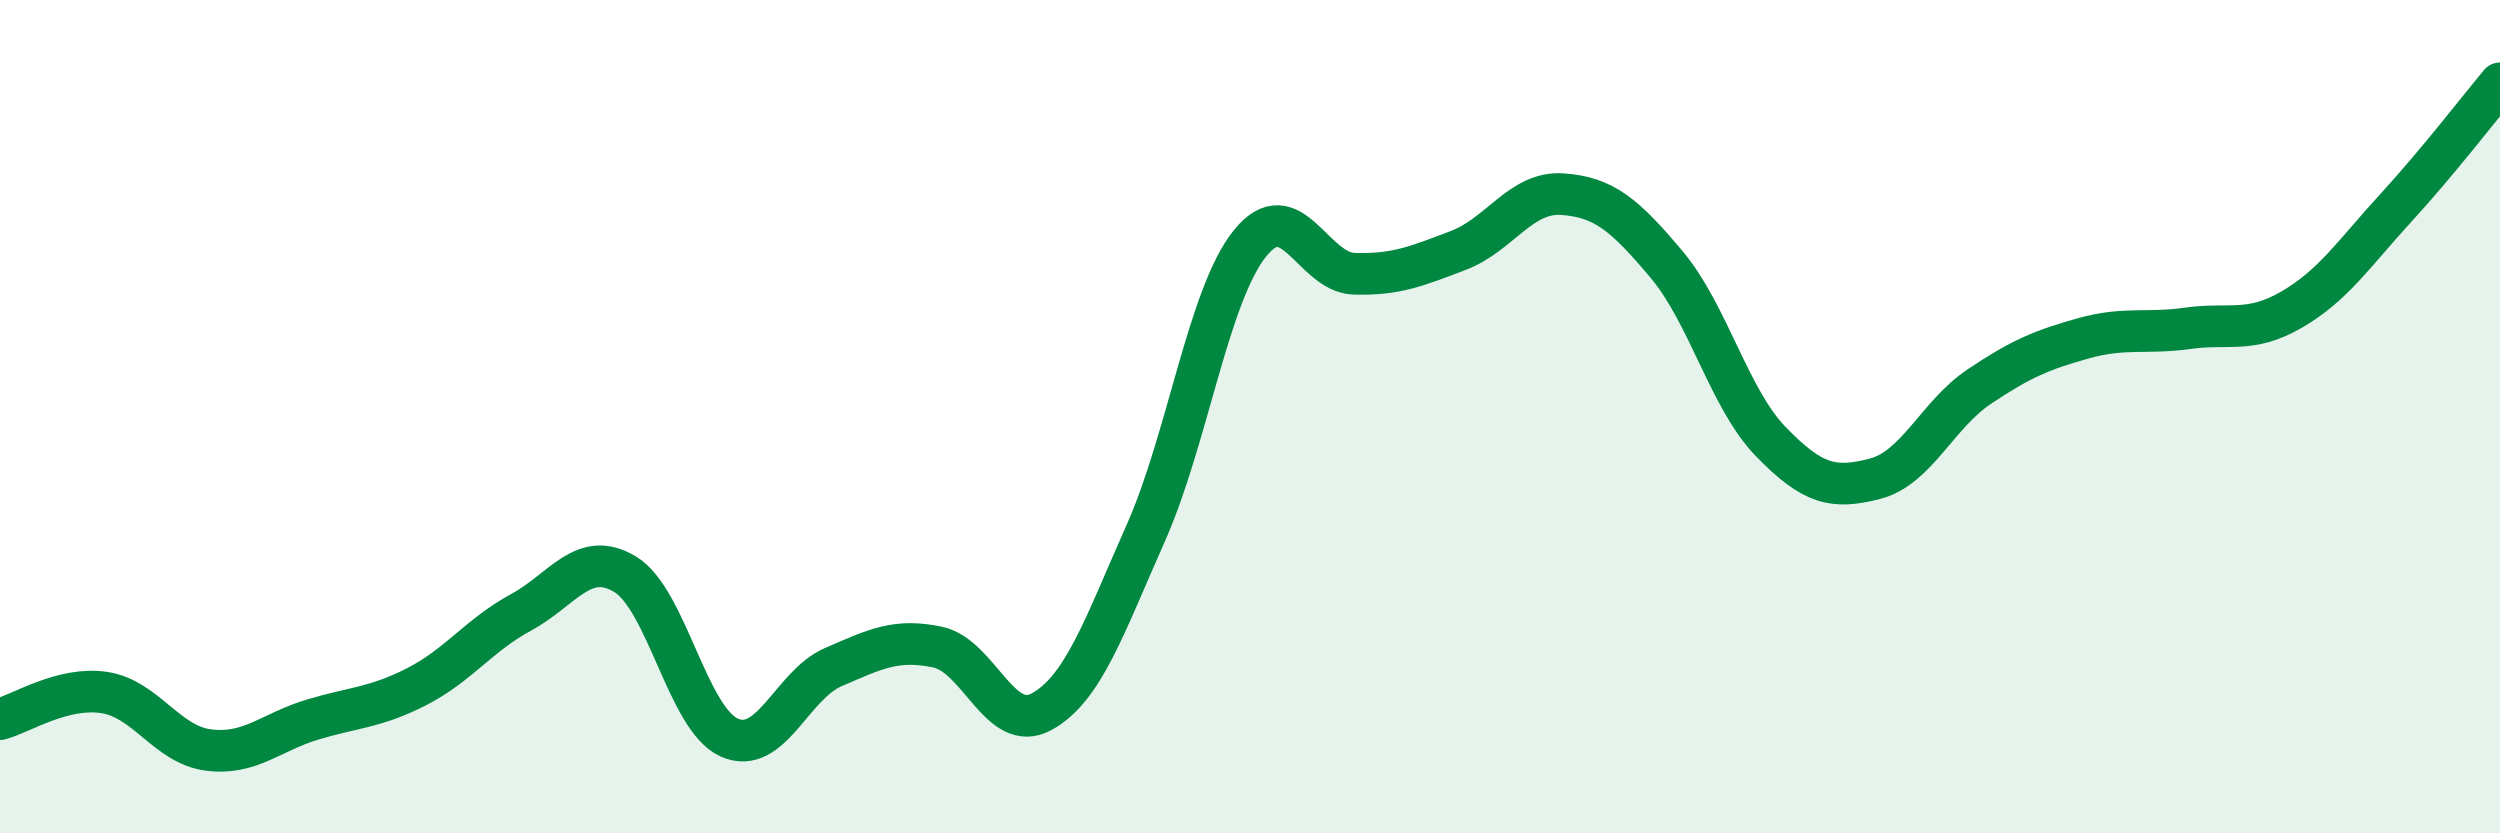
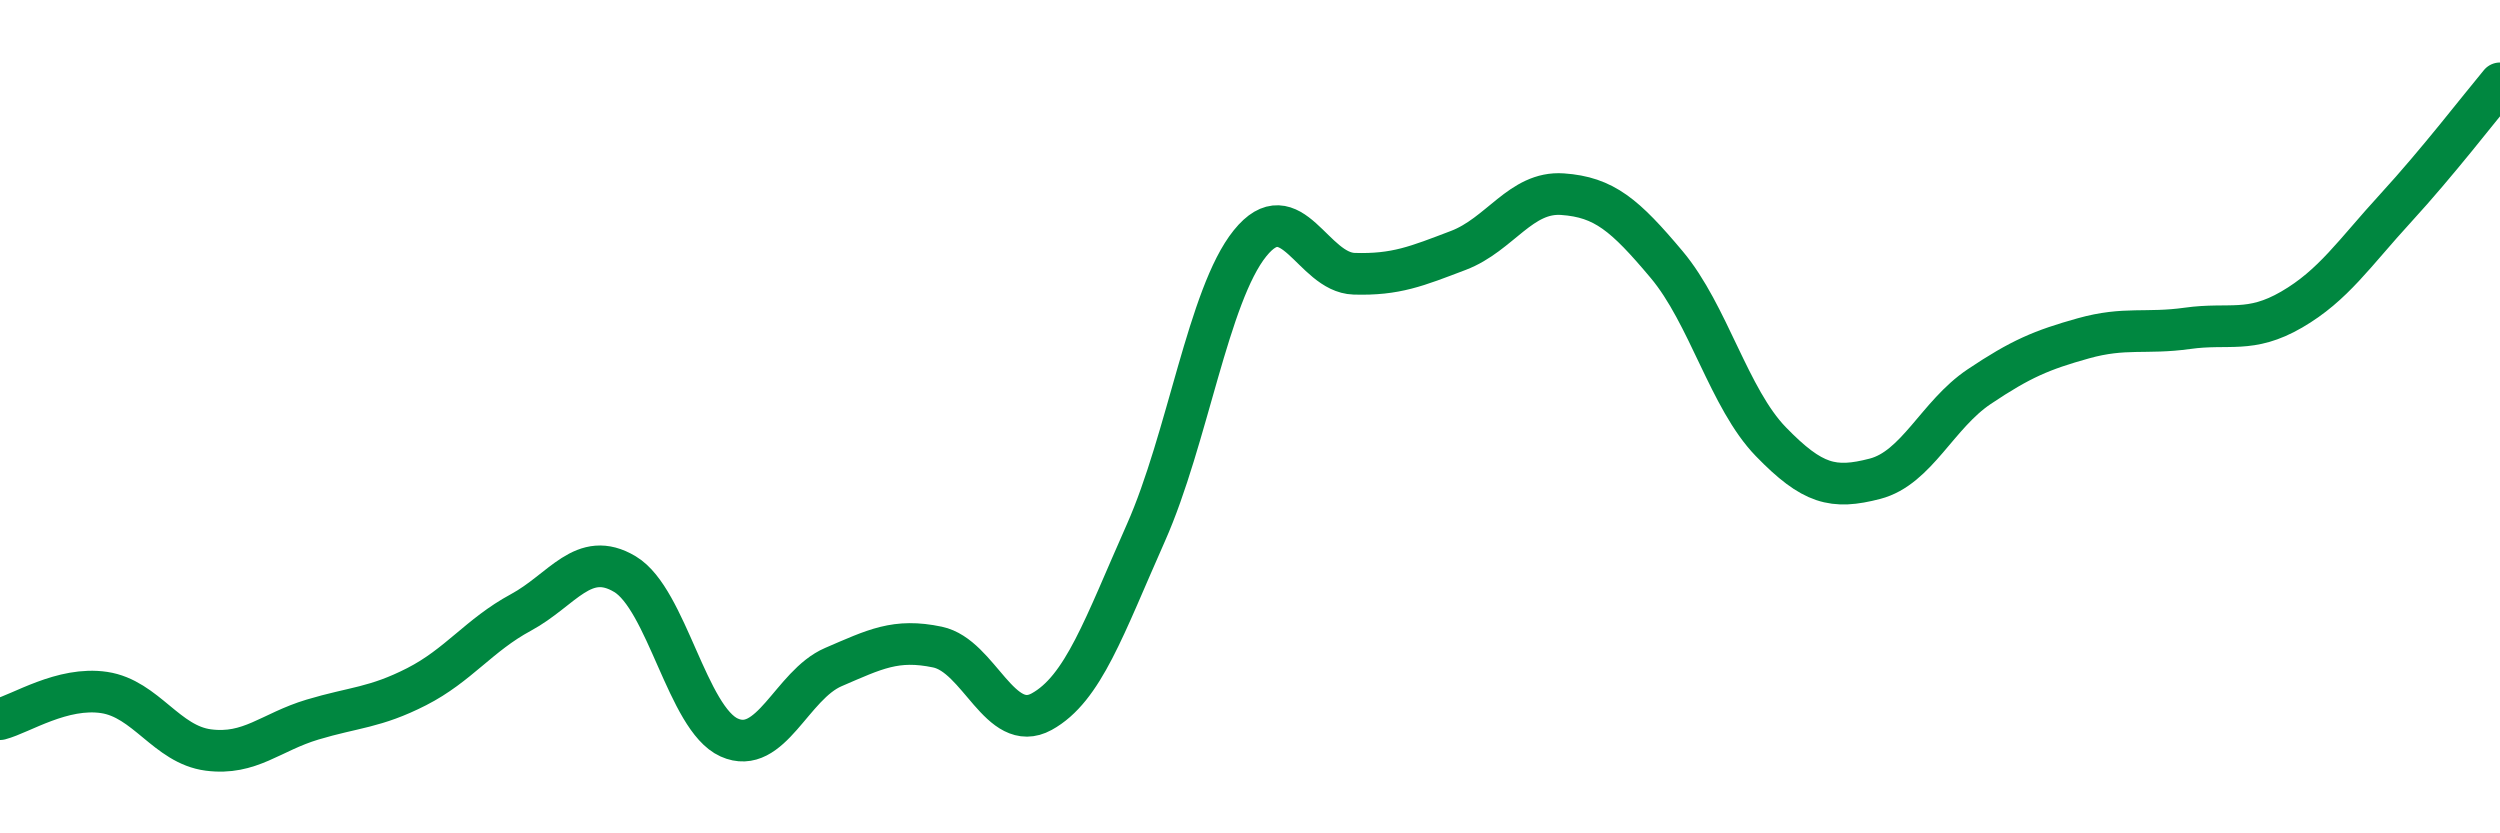
<svg xmlns="http://www.w3.org/2000/svg" width="60" height="20" viewBox="0 0 60 20">
-   <path d="M 0,17.26 C 0.5,17.13 1.5,16.47 2.5,16.62 C 3.5,16.77 4,17.87 5,18 C 6,18.13 6.5,17.57 7.5,17.27 C 8.5,16.97 9,16.99 10,16.48 C 11,15.97 11.5,15.24 12.5,14.7 C 13.5,14.16 14,13.18 15,13.78 C 16,14.38 16.5,17.25 17.5,17.7 C 18.5,18.15 19,16.44 20,16.01 C 21,15.58 21.5,15.32 22.5,15.53 C 23.5,15.74 24,17.63 25,17.08 C 26,16.53 26.5,15.04 27.5,12.79 C 28.5,10.54 29,7.08 30,5.84 C 31,4.6 31.5,6.54 32.5,6.57 C 33.5,6.6 34,6.39 35,6.01 C 36,5.63 36.5,4.59 37.5,4.66 C 38.5,4.73 39,5.16 40,6.35 C 41,7.54 41.5,9.57 42.5,10.6 C 43.5,11.63 44,11.75 45,11.49 C 46,11.23 46.5,9.95 47.5,9.28 C 48.5,8.61 49,8.4 50,8.12 C 51,7.84 51.5,8.02 52.5,7.88 C 53.5,7.74 54,8.01 55,7.43 C 56,6.85 56.5,6.08 57.5,4.99 C 58.5,3.9 59.5,2.6 60,2L60 20L0 20Z" fill="#008740" opacity="0.1" stroke-linecap="round" stroke-linejoin="round" />
  <path d="M 0,17.26 C 0.5,17.13 1.5,16.47 2.5,16.62 C 3.5,16.77 4,17.87 5,18 C 6,18.13 6.5,17.57 7.5,17.27 C 8.5,16.97 9,16.99 10,16.48 C 11,15.97 11.5,15.24 12.5,14.7 C 13.5,14.16 14,13.18 15,13.78 C 16,14.38 16.5,17.25 17.5,17.7 C 18.5,18.15 19,16.44 20,16.01 C 21,15.58 21.5,15.32 22.5,15.53 C 23.5,15.74 24,17.63 25,17.08 C 26,16.53 26.5,15.04 27.5,12.79 C 28.5,10.54 29,7.08 30,5.84 C 31,4.6 31.5,6.54 32.5,6.57 C 33.5,6.6 34,6.39 35,6.01 C 36,5.63 36.5,4.59 37.5,4.66 C 38.5,4.73 39,5.16 40,6.35 C 41,7.54 41.5,9.57 42.5,10.6 C 43.5,11.63 44,11.75 45,11.49 C 46,11.23 46.5,9.95 47.5,9.28 C 48.5,8.61 49,8.4 50,8.12 C 51,7.84 51.5,8.02 52.5,7.88 C 53.5,7.74 54,8.01 55,7.43 C 56,6.85 56.5,6.08 57.5,4.99 C 58.5,3.9 59.5,2.6 60,2" stroke="#008740" stroke-width="1" fill="none" stroke-linecap="round" stroke-linejoin="round" />
</svg>